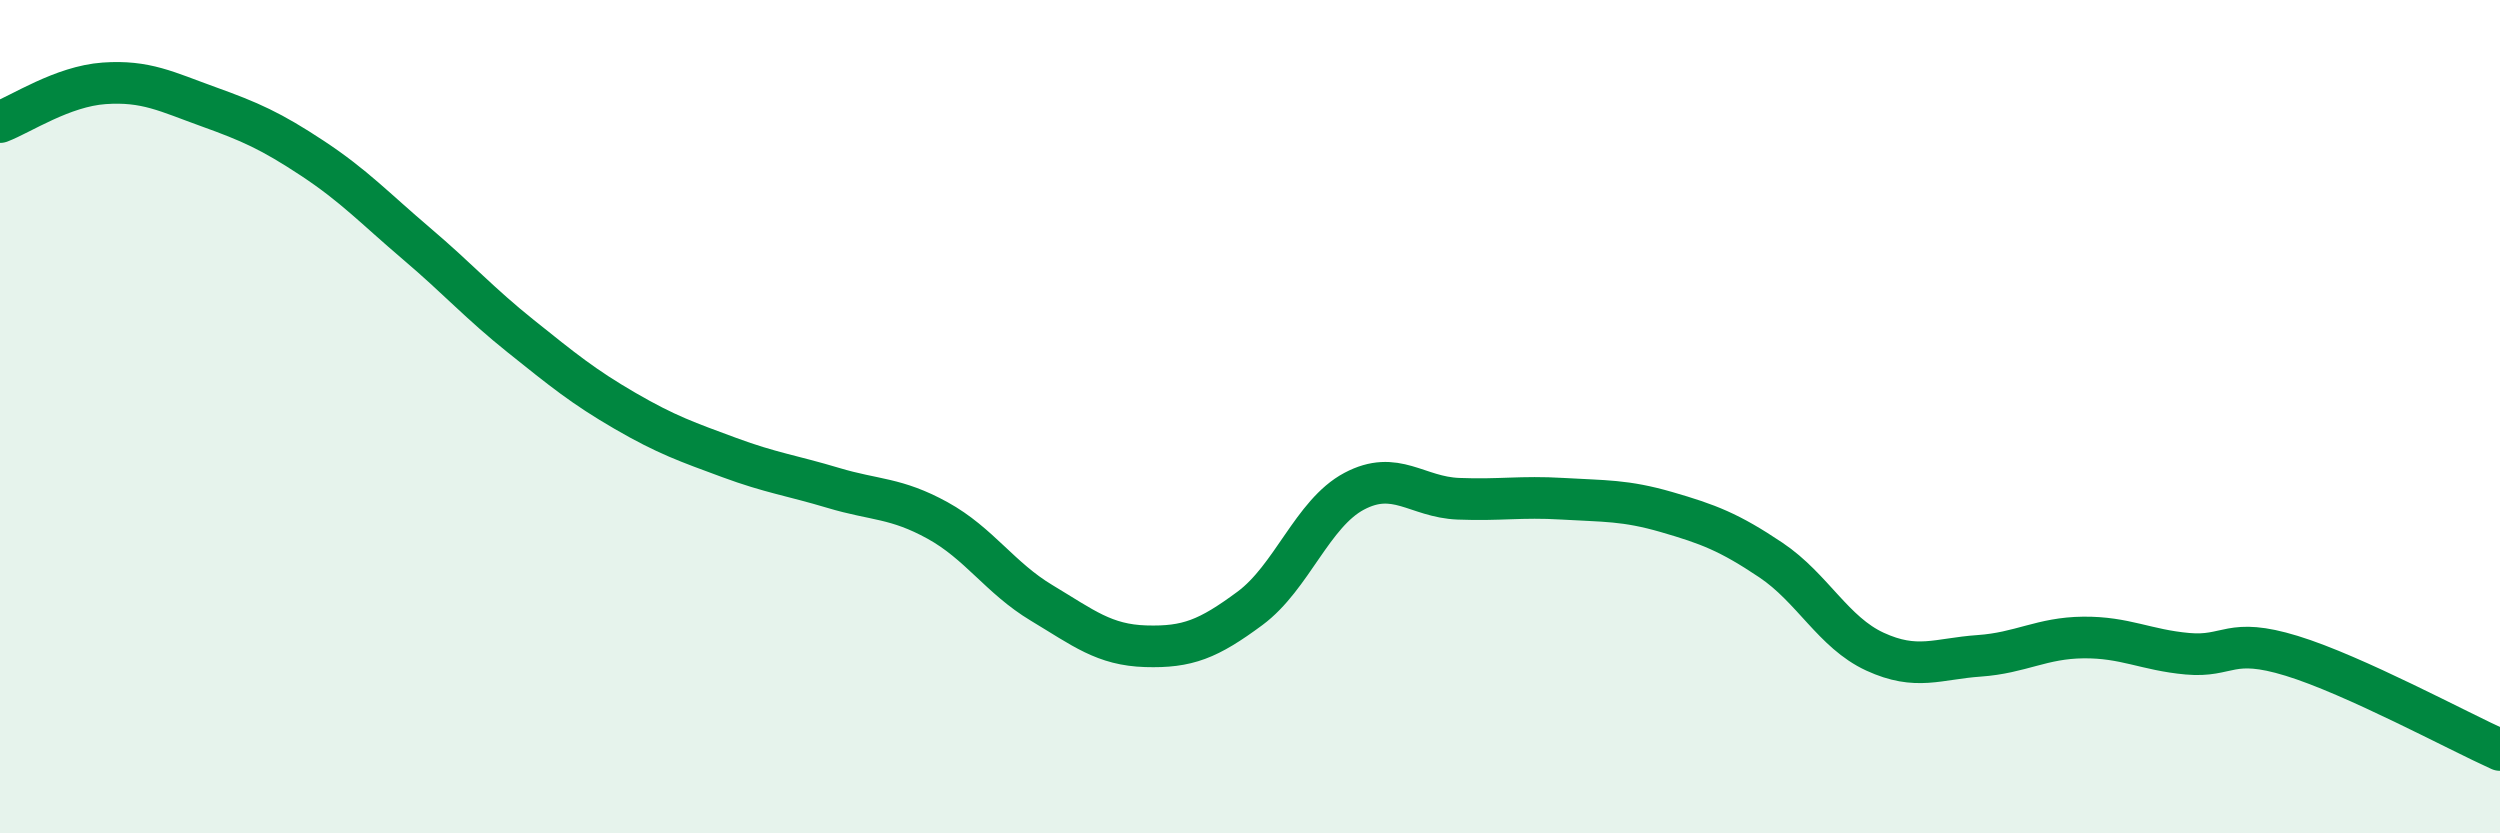
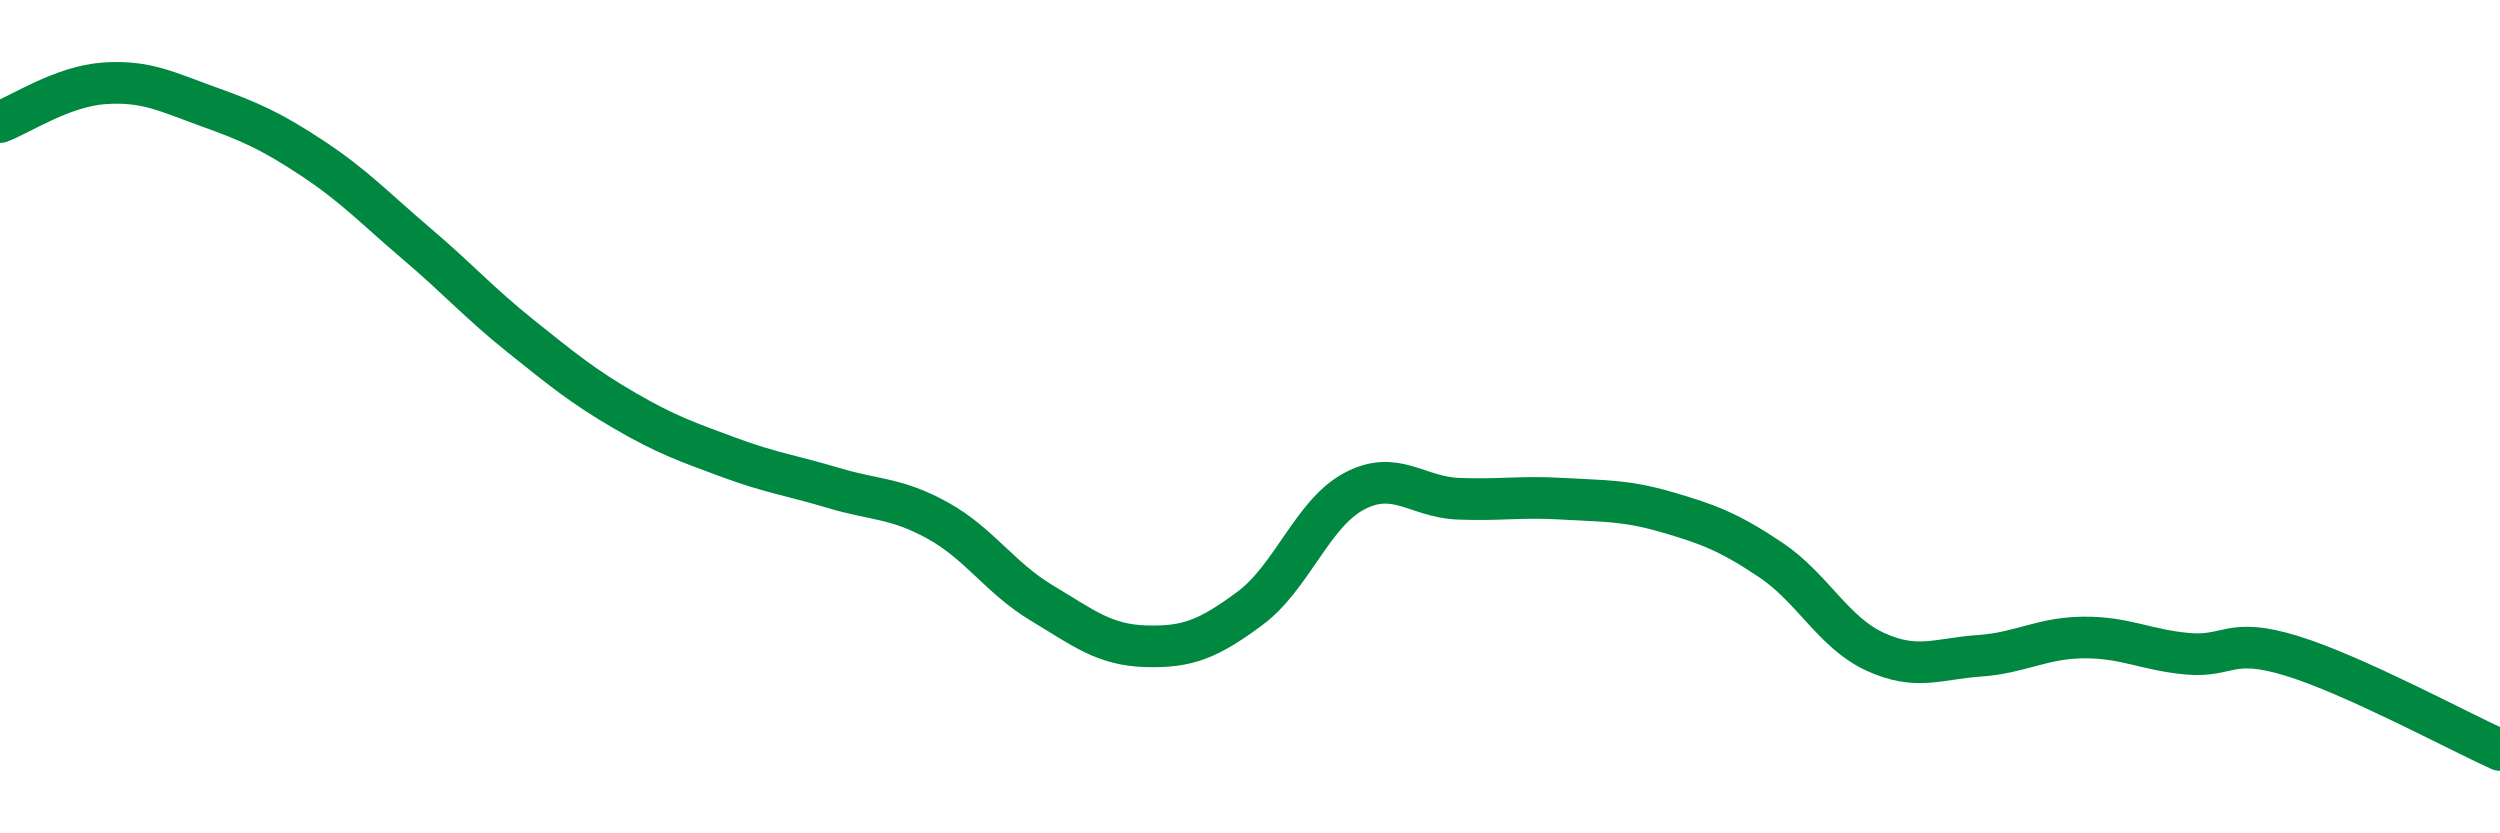
<svg xmlns="http://www.w3.org/2000/svg" width="60" height="20" viewBox="0 0 60 20">
-   <path d="M 0,2.93 C 0.5,2.74 1.5,2.07 2.5,2 C 3.5,1.93 4,2.2 5,2.56 C 6,2.92 6.5,3.14 7.5,3.8 C 8.5,4.46 9,5 10,5.85 C 11,6.7 11.5,7.27 12.5,8.07 C 13.5,8.87 14,9.28 15,9.86 C 16,10.44 16.5,10.61 17.5,10.98 C 18.5,11.35 19,11.41 20,11.71 C 21,12.01 21.5,11.94 22.5,12.49 C 23.5,13.04 24,13.87 25,14.47 C 26,15.07 26.5,15.48 27.5,15.51 C 28.5,15.54 29,15.34 30,14.6 C 31,13.86 31.5,12.32 32.5,11.79 C 33.5,11.26 34,11.93 35,11.97 C 36,12.01 36.5,11.91 37.5,11.97 C 38.5,12.03 39,12 40,12.29 C 41,12.58 41.5,12.77 42.5,13.44 C 43.5,14.11 44,15.18 45,15.64 C 46,16.1 46.5,15.81 47.5,15.74 C 48.5,15.67 49,15.31 50,15.3 C 51,15.29 51.5,15.6 52.5,15.69 C 53.5,15.78 53.5,15.28 55,15.74 C 56.5,16.2 59,17.55 60,18L60 20L0 20Z" fill="#008740" opacity="0.1" stroke-linecap="round" stroke-linejoin="round" />
  <path d="M 0,2.93 C 0.5,2.74 1.5,2.07 2.5,2 C 3.5,1.93 4,2.2 5,2.56 C 6,2.92 6.5,3.14 7.5,3.8 C 8.5,4.46 9,5 10,5.85 C 11,6.7 11.5,7.27 12.5,8.07 C 13.5,8.87 14,9.28 15,9.86 C 16,10.44 16.5,10.61 17.5,10.98 C 18.5,11.35 19,11.41 20,11.71 C 21,12.01 21.5,11.94 22.5,12.49 C 23.5,13.04 24,13.87 25,14.47 C 26,15.07 26.5,15.48 27.5,15.51 C 28.5,15.54 29,15.34 30,14.6 C 31,13.86 31.5,12.32 32.5,11.79 C 33.5,11.26 34,11.93 35,11.97 C 36,12.01 36.5,11.91 37.5,11.97 C 38.5,12.03 39,12 40,12.29 C 41,12.58 41.5,12.77 42.5,13.44 C 43.5,14.11 44,15.18 45,15.64 C 46,16.1 46.5,15.81 47.5,15.74 C 48.5,15.67 49,15.31 50,15.3 C 51,15.29 51.5,15.6 52.5,15.69 C 53.5,15.78 53.5,15.28 55,15.74 C 56.5,16.2 59,17.55 60,18" stroke="#008740" stroke-width="1" fill="none" stroke-linecap="round" stroke-linejoin="round" />
</svg>